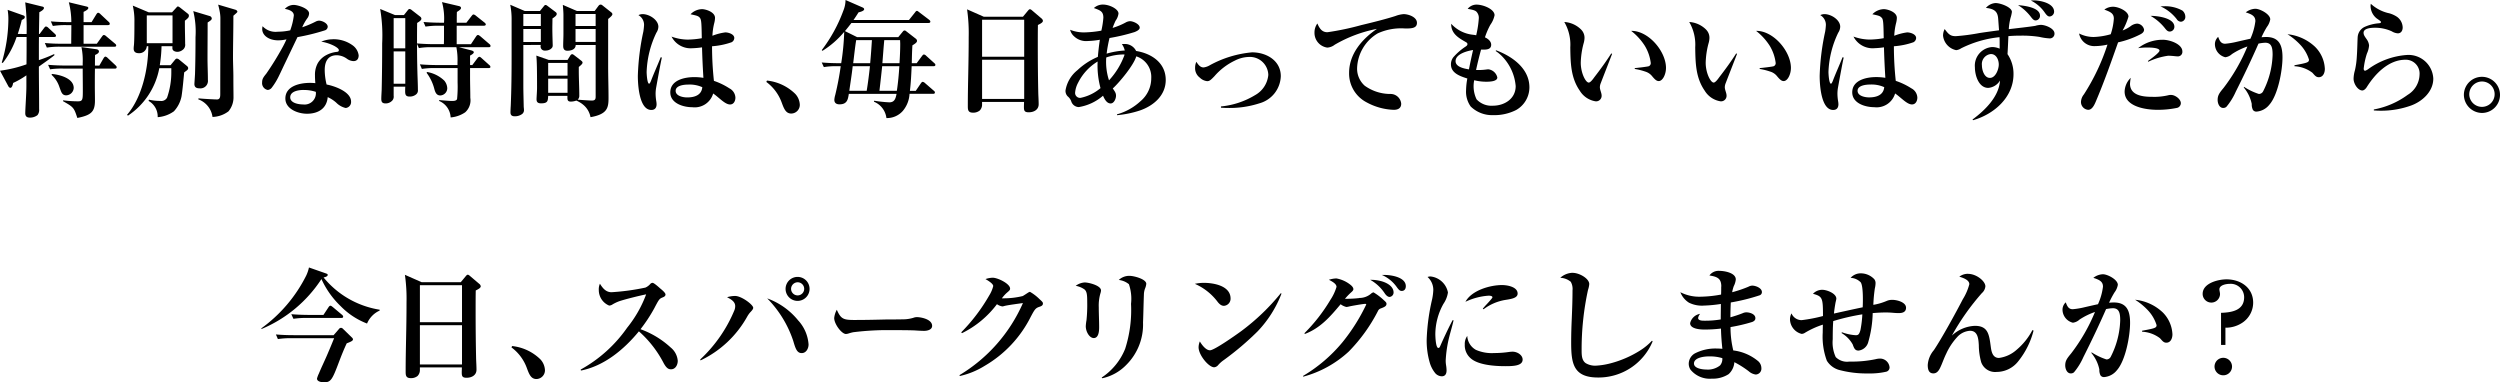
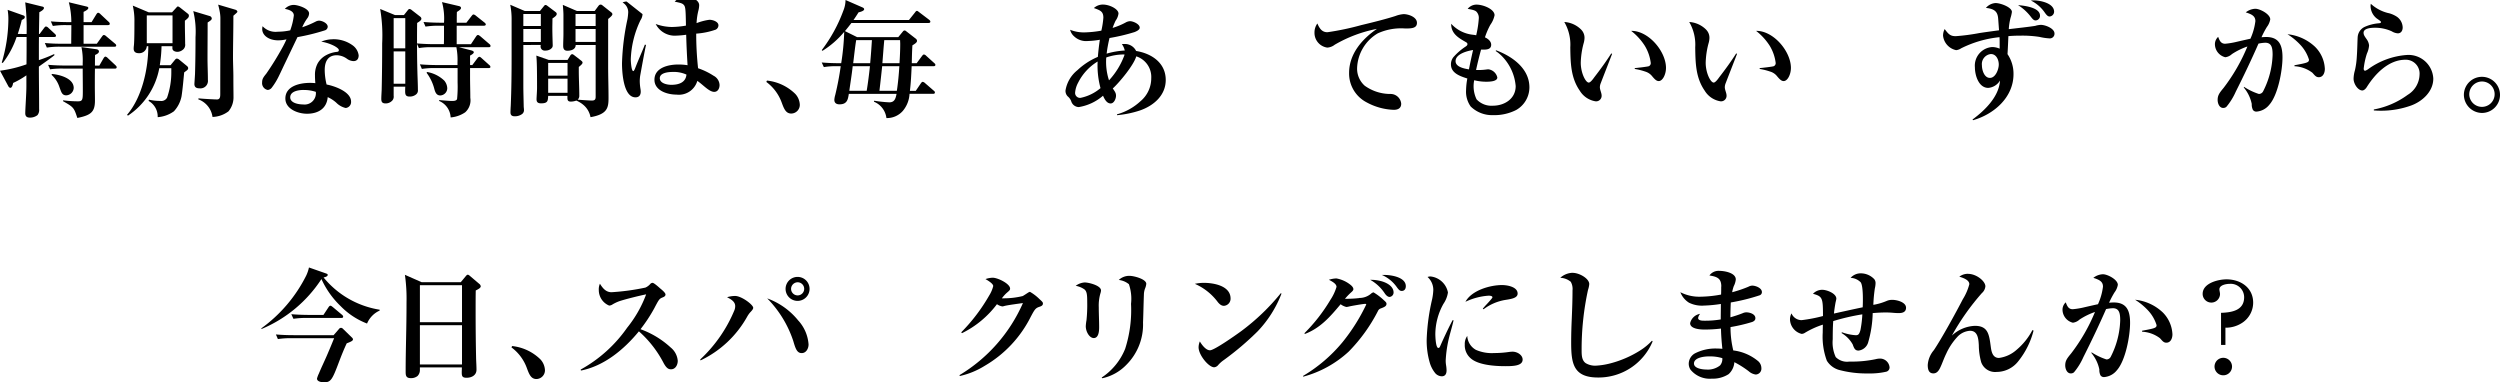
<svg xmlns="http://www.w3.org/2000/svg" id="グループ_131270" data-name="グループ 131270" width="347.157" height="53.086" viewBox="0 0 347.157 53.086">
  <path id="パス_107972" data-name="パス 107972" d="M2.307,6.264A12.228,12.228,0,0,1,.382,9.872L.243,9.82a21.139,21.139,0,0,0,.919-5.9,7.747,7.747,0,0,0-.1-1.423l2.1.746c.156.052.278.087.278.26,0,.191-.156.278-.416.4-.156.659-.347,1.3-.555,1.943H3.695A30.378,30.378,0,0,0,3.5,1.458l2.255.555c.173.035.347.069.347.225,0,.243-.451.486-.642.59-.017.971-.035,2.012-.052,3.018H5.5l.625-.832c.1-.139.191-.208.26-.208A.565.565,0,0,1,6.7,4.98l.9.833c.086.087.173.156.173.278,0,.156-.139.173-.26.173h-2.1C5.4,6.8,5.4,7.339,5.4,7.895V9.473a18.5,18.5,0,0,0,2.116-.833l.052.139c-.382.347-1.631,1.2-2.169,1.6,0,1.96.034,3.938.034,5.9a1.15,1.15,0,0,1-.225.833,1.668,1.668,0,0,1-1.076.347c-.416,0-.624-.191-.624-.607,0-.607.156-2.706.156-3.73V11.59a11.474,11.474,0,0,1-1.839,1.058c-.035.191-.139.677-.382.677-.121,0-.225-.121-.277-.208L0,10.948a17.716,17.716,0,0,0,3.678-.885c.017-1.266.017-2.533.017-3.8ZM12.716,4.2l.659-1.076c.052-.087.156-.226.26-.226a.592.592,0,0,1,.312.191l1.145,1.076a.409.409,0,0,1,.156.26c0,.156-.139.191-.26.191H11.606V7.2h1.839l.711-.989c.069-.1.173-.226.277-.226a.633.633,0,0,1,.312.174l1.2,1.006c.1.087.191.156.191.278,0,.156-.138.173-.26.173H8.379a11.357,11.357,0,0,0-1.874.121L6.228,7.1a23.335,23.335,0,0,0,2.463.1h1.2c0-.885.018-1.717.018-2.585H9.212a11.332,11.332,0,0,0-1.874.121L7.061,4.1c.8.069,1.613.1,2.429.1h.416a11.338,11.338,0,0,0-.347-2.758l2.446.59c.139.034.26.069.26.208,0,.226-.486.451-.659.538V4.2Zm1.076,6.037.59-1.024c.052-.087.156-.225.26-.225a.592.592,0,0,1,.312.191l1.058.988c.121.122.191.191.191.3,0,.156-.139.191-.26.191H13.185c-.017.78-.017,1.579-.017,2.377,0,.677.017,1.37.017,2.064,0,1.579-.555,2.03-2.446,2.411-.468-1.422-.5-1.492-1.978-2.325V15.06a16.019,16.019,0,0,0,2.047.139c.659,0,.694-.208.694-1.44,0-1.041-.017-2.082-.017-3.105H8.83a11.316,11.316,0,0,0-1.874.1l-.277-.625c.815.07,1.648.1,2.463.1h2.342V9.89a9.041,9.041,0,0,0-.174-2.221l2.065.295c.173.017.364.121.364.312,0,.243-.347.4-.538.486-.017.5-.017.988-.017,1.474Zm-3.556,3.106a1.077,1.077,0,0,1-1.041,1.024c-.607,0-.694-.5-.937-1.128a4,4,0,0,0-1.093-1.717L7.2,11.4c1.058.087,3.036.59,3.036,1.943" transform="translate(0 -1.129)" />
  <path id="パス_107973" data-name="パス 107973" d="M86.148,8.738a19.172,19.172,0,0,1-.243,2.637H87.4l.625-.763c.1-.122.174-.156.26-.156a.551.551,0,0,1,.26.1l1.058.867c.121.1.243.191.243.364,0,.243-.26.347-.555.59-.1,1.024-.208,2.307-.364,3.314a4.266,4.266,0,0,1-1.058,2.082,4.342,4.342,0,0,1-2.255.815,2.479,2.479,0,0,0-1.266-2.255l.052-.173a6.893,6.893,0,0,0,1.579.173.911.911,0,0,0,.937-.451,10.727,10.727,0,0,0,.59-3.66v-.434H85.836a10.142,10.142,0,0,1-4.354,6.593l-.121-.122c2.082-2.411,2.949-6.4,2.949-9.524H84.1a1.039,1.039,0,0,1-1.076.972c-.434,0-.746-.156-.746-.642a4.265,4.265,0,0,1,.035-.451c.069-.642.069-2.5.069-3.227a9.319,9.319,0,0,0-.226-2.29l2.221.937h3.227l.59-.642c.1-.121.156-.173.225-.173s.139.035.33.173l.989.781c.156.121.208.173.208.33,0,.226-.121.347-.555.694v.538c0,.885.035,1.787.035,2.672a.858.858,0,0,1-.382.867,1.192,1.192,0,0,1-.677.243c-.33,0-.711-.139-.711-.5V8.738Zm1.527-4.285H84.1V8.322h3.574Zm5.135.087a.387.387,0,0,1,.313.33c0,.173-.087.26-.573.572,0,1.648-.017,3.366-.017,5.048,0,.972.052,1.943.052,2.915a1.042,1.042,0,0,1-1.163,1.18c-.416,0-.711-.139-.711-.607,0-.017.069-1.024.087-1.371.052-1.717.069-3.418.069-5.135a12,12,0,0,0-.312-3.609Zm3.609-.867c.122.035.26.156.26.26,0,.087-.035.121-.555.572v.26c0,1.856-.052,3.8-.052,5.569,0,.659.052,1.978.052,2.533,0,1.752.017,2.186.017,2.88a3.039,3.039,0,0,1-.694,2.03,3.865,3.865,0,0,1-2.221.781,3.031,3.031,0,0,0-1.977-2.446l.035-.139c.347.052,2.2.156,2.568.156.451,0,.451-.434.451-.815,0-3.522.017-7.026.017-10.548a5.126,5.126,0,0,0-.1-.885c-.052-.312-.139-.625-.208-.919Z" transform="translate(-63.717 -2.319)" />
  <path id="パス_107974" data-name="パス 107974" d="M172.246,4.6c0-.625-.746-.833-1.249-.919a1.7,1.7,0,0,1,1.232-.555c.555,0,2.134.486,2.134,1.18a1.187,1.187,0,0,1-.26.694,6.627,6.627,0,0,0-.694,1.232,13.462,13.462,0,0,0,1.891-.8,1.1,1.1,0,0,1,.451-.121c.4,0,1.2.347,1.2.85a.553.553,0,0,1-.4.5,28.912,28.912,0,0,1-3.8.937l-1.717,3.591c-.312.642-.642,1.371-.937,1.96a9.184,9.184,0,0,1-.919,1.475.791.791,0,0,1-.555.312.964.964,0,0,1-.781-1.058c0-.451.156-.694.573-1.2A40.124,40.124,0,0,0,170.684,9c.191-.347.382-.729.538-1.093a5.054,5.054,0,0,1-1.145.139c-1.284,0-2.221-.677-2.221-1.561a1.576,1.576,0,0,1,.052-.4,2.461,2.461,0,0,0,2.1.763,8.432,8.432,0,0,0,1.735-.191,8.737,8.737,0,0,0,.5-2.065m5.448,3.3a4.5,4.5,0,0,1,2.724.85,2.028,2.028,0,0,1,.833,1.388c0,.468-.226.8-.712.8a1.649,1.649,0,0,1-.919-.33,2.5,2.5,0,0,0-1.4-.486c-1.284,0-1.683.937-1.683,2.064a8.608,8.608,0,0,0,.26,2c1.11.208,3.4,1.006,3.4,2.377a.83.83,0,0,1-.746.885,2.665,2.665,0,0,1-1.318-.746,4.75,4.75,0,0,0-1.18-.763c-.138,1.613-1.353,2.307-2.88,2.307-1.232,0-3-.642-3-2.116,0-1.752,2.047-2.169,3.418-2.169.26,0,.5.018.746.035-.035-.364-.052-.729-.052-1.076a3.315,3.315,0,0,1,.382-1.683,2.947,2.947,0,0,1,1.024-1.041,4.043,4.043,0,0,1,1.614-.538c.156-.017.295-.052.295-.243,0-.226-.434-.468-.607-.572a6.2,6.2,0,0,0-1.839-.607,4.175,4.175,0,0,1,1.649-.329M173.6,14.935c-.659,0-1.856.156-1.856,1.024,0,.815,1.2.989,1.8.989A1.568,1.568,0,0,0,175.3,15.2a5.124,5.124,0,0,0-1.7-.26" transform="translate(-131.443 -2.444)" />
  <path id="パス_107975" data-name="パス 107975" d="M253.224,17.374a2.593,2.593,0,0,0-1.6-2.29l.017-.121c.4.034,1.387.121,1.752.121.243,0,.642,0,.728-.278a17.251,17.251,0,0,0,.07-2.29v-2h-3.088a11.333,11.333,0,0,0-1.874.121L248.956,10c.815.069,1.648.1,2.463.1h2.759V9.723a9.314,9.314,0,0,0-.156-2.1h-3.331a9.735,9.735,0,0,0-1.874.121l-.26-.59c0,1.284.017,2.585.052,3.868.017.764.069,1.8.069,2.516a.7.7,0,0,1-.277.659,1.367,1.367,0,0,1-.867.278c-.538,0-.625-.26-.625-.729,0-.226,0-.416.017-.642h-1.613v1.266a.812.812,0,0,1-.191.659,1.252,1.252,0,0,1-.919.4c-.555,0-.607-.3-.607-.659,0-.278.035-.833.052-1.2.052-2.169.069-4.32.069-6.471a21.978,21.978,0,0,0-.277-4.788l2.064.85h1.232l.538-.677a.356.356,0,0,1,.26-.173.709.709,0,0,1,.312.173l1.162.9a.382.382,0,0,1,.156.278c0,.226-.312.416-.59.59-.017.954-.017,1.891-.017,2.845q1.223.1,2.446.1h1.284c.017-.434.017-.85.017-1.284V4.64h-.694a11.308,11.308,0,0,0-1.874.122l-.278-.642c.816.069,1.648.1,2.464.1h.382a8.673,8.673,0,0,0-.277-2.862l2.29.538c.173.035.347.1.347.278,0,.156-.156.295-.573.555-.017.5-.017,1.006-.017,1.492h1.336l.711-.919c.156-.191.191-.226.3-.226a.709.709,0,0,1,.312.173l1.2.954a.373.373,0,0,1,.174.26c0,.121-.139.173-.26.173h-3.782V7.208h1.978l.711-1.076c.087-.121.156-.208.278-.208.069,0,.173.069.33.191l1.232,1.058a.411.411,0,0,1,.174.26c0,.156-.139.191-.261.191h-4.112l1.683.434c.139.035.364.121.364.26,0,.191-.364.382-.52.468V10.1h.312l.677-.9c.1-.139.208-.243.312-.243.087,0,.156.052.312.191l1.041.937a.386.386,0,0,1,.174.26c0,.156-.139.174-.278.174h-2.55V11.77c0,.972.035,1.926.035,2.88a2.232,2.232,0,0,1-.712,2.012,4.2,4.2,0,0,1-2.012.711M245.313,7.78h1.613v-4.2h-1.613Zm0,4.91h1.613V8.2h-1.613Zm7.009-.451a1.748,1.748,0,0,1,.434,1.076,1.012,1.012,0,0,1-.971,1.006c-.521,0-.694-.434-.815-.867a6.349,6.349,0,0,0-1.093-2.29l.086-.1a4.557,4.557,0,0,1,2.36,1.18" transform="translate(-190.648 -1.066)" />
  <path id="パス_107976" data-name="パス 107976" d="M328.541,8.564v5.621c0,.9.035,1.978.052,2.88,0,.173.035.33.035.5a.666.666,0,0,1-.312.624,1.68,1.68,0,0,1-.971.278c-.364,0-.59-.139-.59-.538,0-.191.017-.625.035-.85.1-2.325.122-4.6.122-6.887V5.163a10.345,10.345,0,0,0-.191-2.186l2.013.867h2.116l.521-.642c.052-.069.139-.191.243-.191.07,0,.1,0,.243.1l1.128.85c.139.1.191.173.191.295,0,.226-.277.417-.59.625,0,.451-.017.9-.017,1.336,0,.833.035,1.752.052,2.377,0,.26-.069.364-.312.555a1.266,1.266,0,0,1-.746.191.562.562,0,0,1-.625-.607c0-.052.017-.1.017-.173Zm2.429-4.3h-2.429V5.927h2.429Zm0,2.082h-2.429v1.8h2.429Zm6.9,12.248a2.917,2.917,0,0,0-.919-1.648,3.732,3.732,0,0,0-1.058-.659,2.266,2.266,0,0,1-.746.139c-.382,0-.486-.156-.486-.52v-.278h-2.672c-.035.711-.052,1.041-.989,1.041-.4,0-.625-.139-.625-.555,0-.278.069-1.128.069-1.6,0-2.411-.017-3.643-.1-4.476l1.735.607h2.6l.347-.555c.069-.121.156-.243.295-.243.087,0,.122.017.33.174l.937.728c.1.087.174.156.174.26,0,.156-.156.312-.52.607v.5c0,1.163.069,2.308.069,3.47a.71.71,0,0,1-.226.573c.434.035,1.614.121,1.978.121.5,0,.52-.26.52-.59V8.564H335.81c0,.607-.625.8-1.145.8-.451,0-.59-.26-.59-.676,0-.555.035-1.111.035-1.666V4.383c0-.347-.052-1.006-.087-1.388l1.961.85h2.464l.5-.677c.1-.139.191-.208.312-.208a.338.338,0,0,1,.261.1l1.249.989a.353.353,0,0,1,.139.226c0,.174-.225.382-.59.677V11.6c0,1.423.052,2.863.052,4.3,0,1.371-.139,2.273-2.5,2.689m-5.881-5.76h2.689v-1.77h-2.689Zm0,2.377h2.689v-1.96h-2.689Zm6.592-10.947h-2.793V5.927h2.793Zm0,2.082h-2.793v1.8h2.793Z" transform="translate(-255.869 -2.318)" />
-   <path id="パス_107977" data-name="パス 107977" d="M409.123,6.534c.971,0,2.2.816,2.2,1.752a1.59,1.59,0,0,1-.277.833,13.56,13.56,0,0,0-1.353,5.447c0,.243.07,1.631.347,1.631.069,0,.156-.139.26-.4.417-1.093.92-2.186,1.353-3.279l.156.052c-.139.538-.659,3.418-.8,4.2a5.074,5.074,0,0,0-.069.885,7.066,7.066,0,0,0,.1,1.024,2.561,2.561,0,0,1,.035.364c0,.486-.226.8-.729.8-1.7,0-1.873-3.556-1.873-4.736a33.036,33.036,0,0,1,.763-6.142,8.3,8.3,0,0,0,.1-.919,1.551,1.551,0,0,0-.781-1.371,1.312,1.312,0,0,1,.555-.139m7.98.52c-.208-.278-.5-.33-1.3-.5a2.276,2.276,0,0,1,1.6-.711c.486,0,1.8.382,1.8,1.214a3.2,3.2,0,0,1-.1.694,8.705,8.705,0,0,0-.261,1.787,7.56,7.56,0,0,1,1.787-.468c.434,0,1.249.243,1.249.78a.682.682,0,0,1-.381.59,10.291,10.291,0,0,1-2.707.555,44.6,44.6,0,0,0,.26,4.806,9.489,9.489,0,0,1,2.151,1.041,1.514,1.514,0,0,1,.833,1.284c0,.451-.225.954-.746.954-.694,0-1.492-.937-2.342-1.527a2.669,2.669,0,0,1-2.9,1.908c-1.249,0-3.054-.538-3.054-2.064,0-1.7,1.978-2.116,3.314-2.116a7.983,7.983,0,0,1,1.284.1c-.087-1.405-.156-2.828-.191-4.233a11.334,11.334,0,0,1-1.318.121,2.972,2.972,0,0,1-2.914-1.614,6.737,6.737,0,0,0,2.256.416,12.066,12.066,0,0,0,1.943-.191c-.035-2.047-.052-2.55-.261-2.828m-1.6,9.264c-.555,0-1.769.1-1.769.867,0,.729,1.041.919,1.6.919.989,0,2-.295,2.1-1.422a4.283,4.283,0,0,0-1.925-.365" transform="translate(-319.9 -4.574)" />
+   <path id="パス_107977" data-name="パス 107977" d="M409.123,6.534a1.59,1.59,0,0,1-.277.833,13.56,13.56,0,0,0-1.353,5.447c0,.243.07,1.631.347,1.631.069,0,.156-.139.26-.4.417-1.093.92-2.186,1.353-3.279l.156.052c-.139.538-.659,3.418-.8,4.2a5.074,5.074,0,0,0-.069.885,7.066,7.066,0,0,0,.1,1.024,2.561,2.561,0,0,1,.035.364c0,.486-.226.8-.729.8-1.7,0-1.873-3.556-1.873-4.736a33.036,33.036,0,0,1,.763-6.142,8.3,8.3,0,0,0,.1-.919,1.551,1.551,0,0,0-.781-1.371,1.312,1.312,0,0,1,.555-.139m7.98.52c-.208-.278-.5-.33-1.3-.5a2.276,2.276,0,0,1,1.6-.711c.486,0,1.8.382,1.8,1.214a3.2,3.2,0,0,1-.1.694,8.705,8.705,0,0,0-.261,1.787,7.56,7.56,0,0,1,1.787-.468c.434,0,1.249.243,1.249.78a.682.682,0,0,1-.381.59,10.291,10.291,0,0,1-2.707.555,44.6,44.6,0,0,0,.26,4.806,9.489,9.489,0,0,1,2.151,1.041,1.514,1.514,0,0,1,.833,1.284c0,.451-.225.954-.746.954-.694,0-1.492-.937-2.342-1.527a2.669,2.669,0,0,1-2.9,1.908c-1.249,0-3.054-.538-3.054-2.064,0-1.7,1.978-2.116,3.314-2.116a7.983,7.983,0,0,1,1.284.1c-.087-1.405-.156-2.828-.191-4.233a11.334,11.334,0,0,1-1.318.121,2.972,2.972,0,0,1-2.914-1.614,6.737,6.737,0,0,0,2.256.416,12.066,12.066,0,0,0,1.943-.191c-.035-2.047-.052-2.55-.261-2.828m-1.6,9.264c-.555,0-1.769.1-1.769.867,0,.729,1.041.919,1.6.919.989,0,2-.295,2.1-1.422a4.283,4.283,0,0,0-1.925-.365" transform="translate(-319.9 -4.574)" />
  <path id="パス_107978" data-name="パス 107978" d="M490.806,51.6a6.6,6.6,0,0,1,3.938,1.856,2.355,2.355,0,0,1,.625,1.51,1.211,1.211,0,0,1-1.179,1.214c-.746,0-1.006-.625-1.336-1.527a6.164,6.164,0,0,0-2.134-2.862Z" transform="translate(-384.305 -40.412)" />
  <path id="パス_107979" data-name="パス 107979" d="M536.8,5.153l.642-.781a.3.3,0,0,1,.243-.139c.1,0,.173.07.26.139l1.249.972a.429.429,0,0,1,.208.33c0,.226-.3.416-.642.625-.052.833-.07,1.648-.087,2.481h.677l.746-1.006c.069-.087.156-.208.278-.208a.594.594,0,0,1,.312.191l1.093.989c.121.1.173.173.173.26,0,.156-.139.191-.277.191h-3.019c-.052,1.128-.1,2.273-.243,3.418h.815l.694-1.024c.1-.139.173-.226.277-.226a.637.637,0,0,1,.312.173l1.2,1.041c.086.069.173.139.173.26,0,.156-.122.191-.26.191h-3.262a4.008,4.008,0,0,1-.937,2.377,2.938,2.938,0,0,1-2.273.989,2.8,2.8,0,0,0-1.735-2.272l.035-.139a17.583,17.583,0,0,0,2.1.226c.746,0,.885-.555,1.006-1.179h-6.627c-.121.8-.243,1.457-1.3,1.457-.4,0-.711-.173-.711-.625a2.94,2.94,0,0,1,.121-.659,40.767,40.767,0,0,0,.764-4.008h-.468a9.543,9.543,0,0,0-1.874.121l-.295-.642c.8.069,1.613.1,2.411.1h.295a34.141,34.141,0,0,0,.417-4.355,12.492,12.492,0,0,1-3.019,2.637l-.1-.1a20.8,20.8,0,0,0,3-5.482A3.953,3.953,0,0,0,529.474,0l2.342,1.024c.121.052.243.121.243.26,0,.243-.572.382-.781.434-.225.364-.451.711-.694,1.058h7.7l.833-1.041c.1-.139.174-.226.278-.226.069,0,.156.069.312.191l1.37,1.041c.1.087.174.156.174.26,0,.156-.139.191-.26.191h-10.7c-.295.381-.59.763-.9,1.128l1.683.833Zm-6.8,7.46h2.411c.191-1.145.33-2.272.451-3.418h-2.394c-.122,1.145-.312,2.273-.469,3.418m.538-3.834h2.359c.1-1.076.174-2.134.243-3.209h-2.186c-.174,1.058-.278,2.134-.416,3.209m6.419.416h-2.394c-.121,1.128-.243,2.273-.382,3.418H536.6c.174-1.145.277-2.29.347-3.418m.122-3.088c0-.174-.017-.365-.017-.538h-2.2c-.1,1.075-.174,2.134-.26,3.209h2.377c.052-.885.1-1.787.1-2.672" transform="translate(-412.061)" />
-   <path id="パス_107980" data-name="パス 107980" d="M627.034,6.961l.676-.816c.122-.139.191-.226.295-.226.087,0,.174.052.33.191L629.6,7.187a.519.519,0,0,1,.208.33c0,.226-.277.382-.694.59-.017.867-.017,1.752-.017,2.62,0,2.307.017,4.545.069,6.9.017.486.052,1.006.052,1.492,0,.711-.607,1.11-1.388,1.11-.608,0-.659-.26-.659-.746,0-.226.017-.468.017-.694h-5.829v.33a1.162,1.162,0,0,1-.33.867,1.426,1.426,0,0,1-.937.295c-.711,0-.711-.451-.711-.937,0-3.019.121-5.847.121-9.594a23.139,23.139,0,0,0-.226-3.817L621.6,6.961Zm-5.673,5.552h5.847V7.377h-5.847Zm0,5.864h5.847V12.929h-5.847Z" transform="translate(-484.986 -4.636)" />
  <path id="パス_107981" data-name="パス 107981" d="M690.542,9.265a2.4,2.4,0,0,0-.4-.885,2.324,2.324,0,0,1,.347-.017,1.73,1.73,0,0,1,1.631.971c2.152.347,4.112,1.648,4.112,4.025,0,2.151-1.682,3.574-3.574,4.233a14.081,14.081,0,0,1-3.192.659V18.13a7.89,7.89,0,0,0,3.262-1.822,4.145,4.145,0,0,0,1.492-3.192,3,3,0,0,0-2.082-3.036c-.329,1.2-2.324,3.608-3.261,4.459.33.468.451.659.451,1.006,0,.416-.278,1.076-.746,1.076-.555,0-.867-.642-1.058-1.076a6.79,6.79,0,0,1-3.366,1.579,1.129,1.129,0,0,1-1.058-.833,1.631,1.631,0,0,0-.486-.659,1.082,1.082,0,0,1-.3-.815,4.537,4.537,0,0,1,1.648-2.81,9.591,9.591,0,0,1,2.845-1.856c.069-.8.156-1.6.278-2.377a10.628,10.628,0,0,1-1.648.174,2.419,2.419,0,0,1-1.943-.659,1.735,1.735,0,0,1-.538-.9,5.077,5.077,0,0,0,2.03.364,14.876,14.876,0,0,0,2.307-.243,11.6,11.6,0,0,0,.278-1.8c0-.867-.434-1.024-1.318-1.336a1.85,1.85,0,0,1,1.249-.486c.937,0,2.169.625,2.169,1.249a2.114,2.114,0,0,1-.4.989,10.245,10.245,0,0,0-.416,1.006,9.743,9.743,0,0,0,1.77-.729,1.405,1.405,0,0,1,.642-.208c.434,0,1.353.4,1.353.9,0,.312-.451.5-.694.607a26.539,26.539,0,0,1-3.5.833,18.3,18.3,0,0,0-.4,2.169,11.054,11.054,0,0,1,2.515-.434m-3.765,1.527a7.221,7.221,0,0,0-2.706,2.932,3.514,3.514,0,0,0-.417,1.336.687.687,0,0,0,.746.78,6.211,6.211,0,0,0,2.776-1.353,12.024,12.024,0,0,1-.4-3.7m1.579,2.62a10.413,10.413,0,0,0,2.169-3.574.706.706,0,0,0-.191-.018,7.343,7.343,0,0,0-2.359.416,8.2,8.2,0,0,0,.382,3.175" transform="translate(-534.355 -2.255)" />
-   <path id="パス_107982" data-name="パス 107982" d="M766.442,35.619a2.331,2.331,0,0,0,.92-.33,14.964,14.964,0,0,1,5.829-1.77c1.978,0,3.99,1.128,3.99,3.314a4.048,4.048,0,0,1-2.966,3.765,13.357,13.357,0,0,1-4.459.642c-.295,0-.59-.017-.885-.035v-.173a11.193,11.193,0,0,0,4.754-1.579,3.583,3.583,0,0,0,1.822-2.793,2.568,2.568,0,0,0-2.741-2.5,4.514,4.514,0,0,0-1.891.5,8.684,8.684,0,0,0-2.845,2.169c-.5.52-.694.694-1.006.694a1.715,1.715,0,0,1-1.023-.486,1.624,1.624,0,0,1-.659-1.371,1.938,1.938,0,0,1,.174-.833c.225.347.52.781.989.781" transform="translate(-599.326 -26.251)" />
  <path id="パス_107983" data-name="パス 107983" d="M843.547,11.556a37.4,37.4,0,0,0,4.7-.989c1.527-.364,3.417-.832,4.753-1.266a4.058,4.058,0,0,1,1.128-.26c.676,0,1.856.4,1.856,1.215,0,.746-.746.781-1.614.781a7.787,7.787,0,0,0-3.834.677,5.829,5.829,0,0,0-2.863,4.84,3.159,3.159,0,0,0,1.058,2.429,6.093,6.093,0,0,0,3.574,1.145,1.48,1.48,0,0,1,1.492,1.353c0,.642-.468.85-1.041.85a8.45,8.45,0,0,1-3.765-1.041,4.509,4.509,0,0,1-2.429-4.094c0-2.62,1.8-4.7,3.869-6.107a18.644,18.644,0,0,0-5.864,2.2,1.827,1.827,0,0,1-1.041.4,2.061,2.061,0,0,1-1.77-2.1,2.1,2.1,0,0,1,.4-1.249c.277.642.607,1.214,1.388,1.214" transform="translate(-659.222 -7.08)" />
  <path id="パス_107984" data-name="パス 107984" d="M932.988,4.851A1.225,1.225,0,0,0,932.71,4c-.191-.26-.677-.347-1.266-.451a1.561,1.561,0,0,1,1.231-.59c.92,0,2.5.625,2.5,1.475a3.481,3.481,0,0,1-.59,1.336,10.246,10.246,0,0,0-.746,1.735c.4.173.867.538.867,1.024,0,.711-.729.694-1.405.677-.26.937-.486,1.874-.694,2.828a7.9,7.9,0,0,0,1.457-.069,1.681,1.681,0,0,1,.295-.017,1.466,1.466,0,0,1,1.2,1.128c0,.572-1.128.59-1.527.59a6.878,6.878,0,0,1-1.683-.208,4.183,4.183,0,0,0,.329,2.654,2.813,2.813,0,0,0,2.255.885c1.613,0,3.175-.954,3.175-2.724a6.708,6.708,0,0,0-1.752-3.99A5.52,5.52,0,0,0,935.33,9.4l.052-.1c2.238.833,4.632,2.516,4.632,5.153a3.624,3.624,0,0,1-1.839,3.14,6.679,6.679,0,0,1-3.21.712,4.236,4.236,0,0,1-3.105-1.2,3.529,3.529,0,0,1-.642-2.238,9.963,9.963,0,0,1,.174-1.648c-.972-.312-2.273-.729-2.273-1.96a1.581,1.581,0,0,1,.329-.989,8.3,8.3,0,0,1,1.718-1.492c.121-.087.243-.173.243-.33,0-.139-.087-.208-.208-.278-.937-.538-2.082-1.145-2.047-2.55a4.75,4.75,0,0,0,3.036,1.527,3.736,3.736,0,0,1,.434.069,14.128,14.128,0,0,0,.364-2.359m-3.227,5.95c0,.833,1.249,1.041,1.857,1.145.173-.9.364-1.787.572-2.689-.78.121-2.429.538-2.429,1.544" transform="translate(-727.636 -2.318)" />
  <path id="パス_107985" data-name="パス 107985" d="M1004.057,15.174a1.593,1.593,0,0,1,.434,1.162,2.943,2.943,0,0,1-.138.763,11.513,11.513,0,0,0-.382,2.637c0,1.423.677,2.758,1.11,2.758.208,0,.52-.382.763-.729.833-1.076,1.631-2.169,2.359-3.314l.122.052c-.052.156-1.284,3.3-1.579,4.077a1.54,1.54,0,0,0-.121.555c0,.382.243.8.243,1.162a.765.765,0,0,1-.833.8,3.135,3.135,0,0,1-2.2-1.475c-1.266-1.822-1.284-3.886-1.318-6.02a6.24,6.24,0,0,0-.833-3.522,3.62,3.62,0,0,1,2.377,1.093m11.745,5.291c0,.867-.451,1.821-1.006,1.821-.312,0-.555-.243-.919-.676a1.915,1.915,0,0,0-.954-.642,8.534,8.534,0,0,0-1.457-.364v-.121c.26-.017,1.769-.191,1.943-.26a.456.456,0,0,0,.278-.451,5.985,5.985,0,0,0-.833-2.394,8.257,8.257,0,0,0-1.891-2.065c2.411-.035,4.84,2.845,4.84,5.153" transform="translate(-784.462 -11.027)" />
  <path id="パス_107986" data-name="パス 107986" d="M1084.057,15.174a1.593,1.593,0,0,1,.434,1.162,2.938,2.938,0,0,1-.139.763,11.506,11.506,0,0,0-.381,2.637c0,1.423.677,2.758,1.11,2.758.208,0,.521-.382.763-.729.833-1.076,1.631-2.169,2.359-3.314l.122.052c-.052.156-1.284,3.3-1.579,4.077a1.545,1.545,0,0,0-.121.555c0,.382.243.8.243,1.162a.765.765,0,0,1-.833.8,3.134,3.134,0,0,1-2.2-1.475c-1.266-1.822-1.284-3.886-1.318-6.02a6.24,6.24,0,0,0-.833-3.522,3.62,3.62,0,0,1,2.377,1.093m11.745,5.291c0,.867-.451,1.821-1.006,1.821-.312,0-.555-.243-.919-.676a1.914,1.914,0,0,0-.954-.642,8.534,8.534,0,0,0-1.457-.364v-.121c.26-.017,1.769-.191,1.943-.26a.455.455,0,0,0,.278-.451,5.988,5.988,0,0,0-.833-2.394,8.262,8.262,0,0,0-1.891-2.065c2.411-.035,4.84,2.845,4.84,5.153" transform="translate(-847.114 -11.027)" />
-   <path id="パス_107987" data-name="パス 107987" d="M1165.922,6.534c.971,0,2.2.816,2.2,1.752a1.586,1.586,0,0,1-.278.833,13.567,13.567,0,0,0-1.353,5.447c0,.243.07,1.631.347,1.631.069,0,.156-.139.26-.4.416-1.093.92-2.186,1.353-3.279l.156.052c-.139.538-.659,3.418-.8,4.2a5.049,5.049,0,0,0-.069.885,7.051,7.051,0,0,0,.1,1.024,2.569,2.569,0,0,1,.035.364c0,.486-.225.8-.729.8-1.7,0-1.874-3.556-1.874-4.736a33.044,33.044,0,0,1,.763-6.142,8.259,8.259,0,0,0,.1-.919,1.551,1.551,0,0,0-.78-1.371,1.306,1.306,0,0,1,.555-.139m7.98.52c-.208-.278-.5-.33-1.3-.5a2.275,2.275,0,0,1,1.6-.711c.486,0,1.8.382,1.8,1.214a3.208,3.208,0,0,1-.1.694,8.7,8.7,0,0,0-.26,1.787,7.561,7.561,0,0,1,1.787-.468c.434,0,1.249.243,1.249.78a.683.683,0,0,1-.381.59,10.292,10.292,0,0,1-2.707.555,44.706,44.706,0,0,0,.26,4.806A9.465,9.465,0,0,1,1178,16.839a1.515,1.515,0,0,1,.833,1.284c0,.451-.226.954-.746.954-.694,0-1.492-.937-2.342-1.527a2.669,2.669,0,0,1-2.9,1.908c-1.249,0-3.053-.538-3.053-2.064,0-1.7,1.978-2.116,3.313-2.116a7.989,7.989,0,0,1,1.284.1c-.087-1.405-.156-2.828-.191-4.233a11.329,11.329,0,0,1-1.318.121,2.972,2.972,0,0,1-2.915-1.614,6.736,6.736,0,0,0,2.255.416,12.067,12.067,0,0,0,1.943-.191c-.035-2.047-.052-2.55-.26-2.828m-1.6,9.264c-.555,0-1.769.1-1.769.867,0,.729,1.041.919,1.6.919.989,0,1.995-.295,2.1-1.422a4.285,4.285,0,0,0-1.926-.365" transform="translate(-912.585 -4.574)" />
  <path id="パス_107988" data-name="パス 107988" d="M1257.093,3.763a3.178,3.178,0,0,1,.729-.121c.607,0,1.891.486,1.891,1.2a.647.647,0,0,1-.712.677,8.193,8.193,0,0,1-1.388-.208,15.645,15.645,0,0,0-2.55-.173c-.59,0-1.18.017-1.752.069-.035.833-.07,1.665-.122,2.5a4.828,4.828,0,0,1,.833,2.776c0,3.227-2.706,5.569-5.621,6.4l-.069-.1c1.717-1.267,3.678-3.175,3.817-5.413a2.1,2.1,0,0,1-1.631,1.024c-1.336,0-1.856-1.752-1.856-2.845a2.587,2.587,0,0,1,2.412-2.828,2.652,2.652,0,0,1,1.024.226v-.59c0-.329,0-.676-.017-1.006a15.321,15.321,0,0,0-5.326,1.544,1.553,1.553,0,0,1-.694.26,2.3,2.3,0,0,1-1.822-2.012,1.942,1.942,0,0,1,.226-.92c.555.764.833.989,1.544.989a28.394,28.394,0,0,0,3.279-.434c.9-.139,1.822-.26,2.724-.382-.052-.677-.087-1.232-.121-1.631-.069-.85-.4-1.353-1.7-1.475a1.9,1.9,0,0,1,1.336-.677c.711,0,2.273.59,2.273,1.232a4.89,4.89,0,0,1-.191.833,8.273,8.273,0,0,0-.243,1.561c.815-.1,3.071-.347,3.729-.468m-6.211,3.921a1.4,1.4,0,0,0-1.249,1.562c0,.642.313,1.752,1.11,1.752s1.232-1.215,1.232-1.856c0-.659-.347-1.457-1.093-1.457m6.818-5.326a.634.634,0,0,1-.607.659c-.225,0-.381-.139-.624-.451A6.679,6.679,0,0,0,1254.648.9c1.041.087,3.053.364,3.053,1.457m-.885-2.116c.919,0,2.845.382,2.845,1.579a.677.677,0,0,1-.625.659c-.243,0-.417-.191-.642-.5a5.077,5.077,0,0,0-1.961-1.717,2.939,2.939,0,0,1,.382-.017" transform="translate(-974.421 -0.189)" />
-   <path id="パス_107989" data-name="パス 107989" d="M1338.524,6.759a1.649,1.649,0,0,1,.885-.347,1.041,1.041,0,0,1,.971.833c0,.347-.277.538-.555.677a12.58,12.58,0,0,1-3.054,1.093c-.971,2.758-1.943,5.517-3.088,8.206-.225.538-.538,1.162-1.058,1.162a1.086,1.086,0,0,1-1.006-1.093,1.76,1.76,0,0,1,.4-1.041,29.406,29.406,0,0,0,3.279-6.922,8.3,8.3,0,0,1-1.718.208,2.133,2.133,0,0,1-2.221-1.752,4.444,4.444,0,0,0,2.048.486,9.714,9.714,0,0,0,2.342-.382,8.514,8.514,0,0,0,.434-2.169c0-.746-.52-.954-1.318-1.249a2,2,0,0,1,1.215-.4c.763,0,2.134.625,2.134,1.371a9.106,9.106,0,0,1-.815,1.926,4.721,4.721,0,0,0,1.127-.607m-.1,7.98c0,1.665,1.8,1.839,3.071,1.839a8.418,8.418,0,0,0,2.273-.226,1.3,1.3,0,0,1,.364-.035c.555,0,1.353.572,1.353,1.145a.687.687,0,0,1-.486.642,13.055,13.055,0,0,1-2.758.278c-1.614,0-4.563-.417-4.563-2.533a2.773,2.773,0,0,1,.85-1.908,6.5,6.5,0,0,0-.1.8m4.528-6.089c1.024,0,2.741.607,2.741,1.631a.625.625,0,0,1-.694.677c-.087,0-.278-.017-.59-.052-.208-.017-.5-.035-.694-.035a9.355,9.355,0,0,0-2.758.833l-.052-.1c.278-.191,1.613-1.145,1.613-1.44,0-.417-1.318-.434-1.613-.434a8.836,8.836,0,0,0-1.353.087,5.484,5.484,0,0,1,3.4-1.163m1.631-1.8a.655.655,0,0,1-.642.659c-.208,0-.381-.1-.607-.382a6.953,6.953,0,0,0-2.064-1.8c.9,0,3.314.26,3.314,1.527M1343.209,4a4.893,4.893,0,0,1,2.5.607,1.134,1.134,0,0,1,.4.85.657.657,0,0,1-.607.694.724.724,0,0,1-.59-.365,5.936,5.936,0,0,0-2.255-1.77c.382-.017.469-.017.556-.017" transform="translate(-1042.649 -3.133)" />
  <path id="パス_107990" data-name="パス 107990" d="M1423.941,7.318c0-.711-.521-.954-1.336-1.215a2.3,2.3,0,0,1,1.319-.5c.659,0,2.082.746,2.082,1.474a2.458,2.458,0,0,1-.469,1.058,12.279,12.279,0,0,0-.746,1.423c.208-.017.434-.035.642-.035,1.857,0,2.273,1.214,2.273,2.845,0,1.787-.625,5.222-1.839,6.575a2.518,2.518,0,0,1-1.718.937.573.573,0,0,1-.555-.243,1.714,1.714,0,0,1-.157-.815,5.192,5.192,0,0,0-1.11-2.29l.035-.087a8.617,8.617,0,0,0,2.064.989.664.664,0,0,0,.608-.4,11.841,11.841,0,0,0,1.3-5.031c0-.954-.122-1.683-1.024-1.683a5.775,5.775,0,0,0-.937.122c-.989,2.255-2.047,4.476-3.158,6.679a8.738,8.738,0,0,1-1.3,2.1.664.664,0,0,1-.434.156c-.555,0-.78-.659-.78-1.11,0-.659.26-.989.832-1.683a25.18,25.18,0,0,0,3.3-5.742,9.534,9.534,0,0,0-2.151,1.058,1.651,1.651,0,0,1-.919.434,1.888,1.888,0,0,1-1.44-1.787,1.376,1.376,0,0,1,.451-1.041c.19.5.364.954.971.954a10.945,10.945,0,0,0,1.648-.278c.676-.156,1.509-.347,1.857-.416a8.351,8.351,0,0,0,.693-2.446m8.292,3.574a4.58,4.58,0,0,1,1.353,3.053c0,.52-.225,1.162-.85,1.162-.4,0-.589-.312-.885-.624a4.454,4.454,0,0,0-2.481-.9v-.139c1.8-.33,2.012-.4,2.012-.781a5.267,5.267,0,0,0-1.162-2.012A8.975,8.975,0,0,0,1428.4,9.14a6.538,6.538,0,0,1,3.834,1.752" transform="translate(-1110.753 -4.386)" />
  <path id="パス_107991" data-name="パス 107991" d="M1511.978,3.7a3.777,3.777,0,0,1,1.18.52,1.881,1.881,0,0,1,.781,1.475c0,.416-.208.815-.677.815a1.833,1.833,0,0,1-.833-.277,5.488,5.488,0,0,0-2.359-.5c-.468,0-1.562.052-1.562.694,0,.277.122.468.417.885a1.8,1.8,0,0,1,.347.867,3.186,3.186,0,0,1-.295,1.128,10.306,10.306,0,0,0-.451,2.1c0,.139.035.295.209.295a1.664,1.664,0,0,0,.469-.26,10.363,10.363,0,0,1,5.291-1.926,3.443,3.443,0,0,1,3.695,3.279c0,1.822-1.561,3.21-3.158,3.765a12.265,12.265,0,0,1-4.163.694c-.313,0-.625-.017-.937-.035v-.139a11.4,11.4,0,0,0,4.7-2.03,3.383,3.383,0,0,0,1.649-2.793,1.918,1.918,0,0,0-1.961-2.082c-2.342,0-4.216,1.96-5.378,3.817-.122.191-.365.451-.608.451-.607,0-1.214-.919-1.214-1.631a4.54,4.54,0,0,1,.191-1.18,11.3,11.3,0,0,0,.26-1.908c.069-.919.086-2.342.121-2.724a1.691,1.691,0,0,1,.971-1.388,5.925,5.925,0,0,1,1.978-.5c.139-.017.278-.035.278-.156s-.069-.156-.59-.52a2.24,2.24,0,0,1-.85-1.718,1.925,1.925,0,0,1,.035-.312,5.483,5.483,0,0,0,2.463,1.3" transform="translate(-1180.296 -1.88)" />
  <path id="パス_107992" data-name="パス 107992" d="M1577.76,51.272a2.508,2.508,0,1,1,2.515,2.568,2.536,2.536,0,0,1-2.515-2.568m.746,0a1.762,1.762,0,1,0,1.77-1.8,1.781,1.781,0,0,0-1.77,1.8" transform="translate(-1235.617 -38.156)" />
  <path id="パス_107993" data-name="パス 107993" d="M183.788,177.145v.121a3.423,3.423,0,0,0-1.752,1.8,10.242,10.242,0,0,1-3.678-2.429,12.178,12.178,0,0,1-2.654-3.747,18.414,18.414,0,0,1-8.327,6.939l-.017-.1a20.151,20.151,0,0,0,6.228-7.321,5.072,5.072,0,0,0,.382-1.128l2.377.832c.139.052.225.087.225.191,0,.191-.208.278-.572.365a12.6,12.6,0,0,0,7.789,4.476m-5.673,2.706a.407.407,0,0,1,.312-.191.489.489,0,0,1,.3.173l1.232,1.2a.361.361,0,0,1,.122.226c0,.191-.226.312-.867.555-.417.885-.746,1.717-1.076,2.585-.919,2.446-1.127,2.828-2.064,2.828-.33,0-.989-.087-.989-.52a3.77,3.77,0,0,1,.26-.694c.4-.971.85-1.856,1.318-2.984.278-.642.538-1.284.8-1.926h-5.933a11.358,11.358,0,0,0-1.874.121l-.277-.642c.815.07,1.631.1,2.463.1h5.552ZM174,177.873h1.978l.711-1.076c.052-.087.156-.208.261-.208.069,0,.121.017.416.26l1.18.989a.412.412,0,0,1,.174.26c0,.156-.1.191-.278.191h-4.753a11.217,11.217,0,0,0-1.874.121l-.295-.642c.833.069,1.648.1,2.481.1" transform="translate(-131.067 -134.138)" />
  <path id="パス_107994" data-name="パス 107994" d="M267.036,176.961l.677-.816c.121-.139.191-.226.295-.226.087,0,.174.052.33.191l1.266,1.076a.52.52,0,0,1,.208.33c0,.226-.278.382-.694.59-.017.867-.017,1.752-.017,2.62,0,2.307.017,4.545.069,6.9.017.486.052,1.006.052,1.492,0,.711-.607,1.11-1.388,1.11-.607,0-.659-.26-.659-.746,0-.226.017-.468.017-.694h-5.829v.33a1.164,1.164,0,0,1-.33.867,1.428,1.428,0,0,1-.937.295c-.711,0-.711-.451-.711-.937,0-3.019.121-5.847.121-9.594a23.166,23.166,0,0,0-.225-3.817l2.325,1.024Zm-5.673,5.552h5.847v-5.135h-5.847Zm0,5.864h5.847v-5.447h-5.847Z" transform="translate(-203.055 -137.771)" />
  <path id="パス_107995" data-name="パス 107995" d="M327.607,221.6a6.6,6.6,0,0,1,3.938,1.856,2.355,2.355,0,0,1,.625,1.51,1.211,1.211,0,0,1-1.179,1.214c-.746,0-1.006-.625-1.336-1.527a6.164,6.164,0,0,0-2.134-2.862Z" transform="translate(-256.496 -173.547)" />
  <path id="パス_107996" data-name="パス 107996" d="M384.349,190.108a2.651,2.651,0,0,1,.971,1.839c0,.555-.312,1.18-.937,1.18-.382,0-.642-.191-1.006-.833a15.243,15.243,0,0,0-3.452-4.441c-2.048,2.5-4.806,4.805-8.05,5.447l-.035-.139a19.176,19.176,0,0,0,6.454-5.812,16.4,16.4,0,0,0,2.637-4.632c-.937.191-2.845.659-3.73.954a5.584,5.584,0,0,0-.919.434.919.919,0,0,1-.486.173,2.325,2.325,0,0,1-1.44-2.151,1.909,1.909,0,0,1,.156-.885c.381.607.815,1.18,1.613,1.18a31.955,31.955,0,0,0,4.7-.642,1.922,1.922,0,0,0,.694-.52.435.435,0,0,1,.312-.139c.191,0,.885.625,1.058.781.191.156.729.59.729.833,0,.226-.191.33-.416.416-.434.174-.5.278-1.127,1.475a21.337,21.337,0,0,1-1.926,2.932,12.416,12.416,0,0,1,4.2,2.55" transform="translate(-291.205 -141.844)" />
  <path id="パス_107997" data-name="パス 107997" d="M453.24,179.935c.885,0,2.516,1.214,2.516,1.648,0,.173-.208.416-.416.625a3.428,3.428,0,0,0-.416.59,14.587,14.587,0,0,1-6.489,6.089l-.035-.139a19.556,19.556,0,0,0,4.754-6.853,1.572,1.572,0,0,0,.1-.555c0-.642-.642-.971-1.128-1.232a3.909,3.909,0,0,1,1.11-.173m8.8,3.435a5.487,5.487,0,0,1,1.405,3.3c0,.555-.33,1.2-.954,1.2-.659,0-.867-.642-1.18-1.717a15.261,15.261,0,0,0-3.608-5.881,9.841,9.841,0,0,1,4.337,3.106m1.544-4.424a1.665,1.665,0,1,1-1.665-1.665,1.659,1.659,0,0,1,1.665,1.665m-1.648-.919a.926.926,0,0,0-.919.919.911.911,0,1,0,.919-.919" transform="translate(-351.162 -138.837)" />
-   <path id="パス_107998" data-name="パス 107998" d="M537.3,199.744c1.405,0,2.793-.035,4.2-.069.729,0,1.44,0,2.169-.017a5.019,5.019,0,0,0,1.475-.208,1.424,1.424,0,0,1,.486-.1c.607,0,2.134.3,2.134,1.214,0,.555-.694.694-1.11.694-.208,0-.677-.017-1.163-.052-.729-.052-3.487-.052-4.389-.052a39.23,39.23,0,0,0-4.3.295,5.833,5.833,0,0,0-.59.156,1.468,1.468,0,0,1-.416.087c-.59,0-1.631-1.37-1.631-2.221a3.052,3.052,0,0,1,.364-1.145c.607,1.405,1.006,1.423,2.776,1.423" transform="translate(-418.326 -155.314)" />
  <path id="パス_107999" data-name="パス 107999" d="M620.525,180.7a11.015,11.015,0,0,0,2.654-.312c.139-.07.555-.347.712-.451a1.08,1.08,0,0,1,.295-.139,6.337,6.337,0,0,1,1.318,1.006c.382.347.486.451.486.607,0,.26-.174.365-.486.468-.538.174-.659.365-1.18,1.336a16.325,16.325,0,0,1-6.436,6.87,11.037,11.037,0,0,1-3.435,1.405l-.052-.121a21.954,21.954,0,0,0,8.813-10.01c-.59.087-1.977.26-2.55.4a1.825,1.825,0,0,1-.295.069,1.8,1.8,0,0,1-.764-.312,13.486,13.486,0,0,1-4.858,4.025l-.1-.121a24.74,24.74,0,0,0,3.886-5.118,4.458,4.458,0,0,0,.555-1.3c0-.347-.781-.8-1.075-.971a3.327,3.327,0,0,1,1.006-.191c.694,0,2.411.833,2.411,1.509,0,.191-.069.26-.5.625a5.077,5.077,0,0,0-.642.729Z" transform="translate(-481.166 -139.276)" />
  <path id="パス_108000" data-name="パス 108000" d="M690.13,177.56c.538,0,2.255.416,2.255,1.11a1.6,1.6,0,0,1-.087.416,6.106,6.106,0,0,0-.225,1.926c0,.919.052,1.839.052,2.759,0,.5-.052,1.509-.746,1.509-.59,0-1.11-.867-1.11-1.648a6.476,6.476,0,0,1,.1-.833,20.414,20.414,0,0,0,.1-2.5c0-1.006-.035-1.492-.4-1.787a3.028,3.028,0,0,0-1.2-.486,2.349,2.349,0,0,1,1.249-.468m6.211-.919c.625,0,2.342.451,2.342,1.11a2.178,2.178,0,0,1-.174.659,2.519,2.519,0,0,0-.156.815c-.052,1.3-.069,2.6-.121,3.9a7.9,7.9,0,0,1-2.342,5.9,6.566,6.566,0,0,1-3.314,1.839l-.087-.1a8.639,8.639,0,0,0,3.261-3.99,17.585,17.585,0,0,0,.815-6.246,6.221,6.221,0,0,0-.295-2.724,2.693,2.693,0,0,0-1.405-.59,2.131,2.131,0,0,1,1.475-.572" transform="translate(-539.495 -138.336)" />
  <path id="パス_108001" data-name="パス 108001" d="M766.368,181.121c1.353,0,3.713.4,3.713,2.186a.992.992,0,0,1-.919,1.006c-.243,0-.521-.1-.867-.538a7.917,7.917,0,0,0-3.175-2.516,5.992,5.992,0,0,1,1.249-.139m.851,9.368c.607,0,3.712-2.2,4.354-2.672a30.278,30.278,0,0,0,5.482-5.257l.1.052a15.752,15.752,0,0,1-3.313,5.239,39.7,39.7,0,0,1-4.7,3.99,4.233,4.233,0,0,0-.781.694.826.826,0,0,1-.555.312c-.763,0-2.168-1.7-2.168-2.776a2.213,2.213,0,0,1,.174-.815c.26.451.833,1.232,1.405,1.232" transform="translate(-599.2 -141.844)" />
  <path id="パス_108002" data-name="パス 108002" d="M842.225,179.21a2.491,2.491,0,0,0,1.614-.59.766.766,0,0,1,.347-.191,8.081,8.081,0,0,1,1.457,1.11c.295.26.347.347.347.486,0,.33-.3.451-.8.642a.63.63,0,0,0-.382.347,22.862,22.862,0,0,1-4.06,5.638,15.03,15.03,0,0,1-6.315,3.487l-.035-.1a20.946,20.946,0,0,0,5.482-4.684,26.048,26.048,0,0,0,3.3-5.239c0-.069-.087-.087-.139-.087-.312,0-1.96.295-2.238.364a2.007,2.007,0,0,1-.381.069,2.123,2.123,0,0,1-.8-.382c-1.44,1.717-2.793,3.3-4.962,4.129l-.069-.1a23.387,23.387,0,0,0,3.608-4.632,6.808,6.808,0,0,0,.85-1.8c0-.365-.4-.659-1.058-.989a3.564,3.564,0,0,1,1.041-.191,4.362,4.362,0,0,1,1.909.85c.226.174.451.4.451.642,0,.156-.156.312-.3.434a8.717,8.717,0,0,0-.867.9,15.25,15.25,0,0,0,1.995-.1m1.7-2.533c1.631.035,3.036.711,3.054,1.735a.614.614,0,0,1-.555.642c-.191,0-.416-.139-.642-.451a5.818,5.818,0,0,0-2.047-1.926Zm1.787-.677c.954,0,2.967.312,2.967,1.561,0,.365-.174.659-.573.659-.277,0-.417-.191-.625-.451a4.919,4.919,0,0,0-2.134-1.77Z" transform="translate(-653.458 -137.834)" />
  <path id="パス_108003" data-name="パス 108003" d="M914.155,177.04a2.762,2.762,0,0,1,2.394,2.221,3.787,3.787,0,0,1-.625,1.579,8.747,8.747,0,0,0-1.127,4.2c0,.312.052,1.926.416,1.926.1,0,.173-.035.277-.295.434-.989,1.2-2.637,1.717-3.574l.122.035c-.226,1.006-.555,2-.763,3a17.164,17.164,0,0,0-.33,2.585,4.008,4.008,0,0,0,.052.642,4.923,4.923,0,0,1,.069.711c0,.451-.156.832-.676.832a1.269,1.269,0,0,1-.867-.4,4.155,4.155,0,0,1-.8-1.527,10.94,10.94,0,0,1-.416-3.262,28.87,28.87,0,0,1,.763-5.551,7.913,7.913,0,0,0,.156-1.266,2.418,2.418,0,0,0-.8-1.787,1.2,1.2,0,0,1,.434-.07m6.263,10.184a5.48,5.48,0,0,0,2.533.451,14.657,14.657,0,0,0,2.117-.156,4.277,4.277,0,0,1,.451-.035c.694,0,1.405.486,1.405,1.093,0,.885-1.318.919-2.411.919-1.388,0-3.765-.139-4.823-1.11a2.374,2.374,0,0,1-.8-1.891,1.907,1.907,0,0,1,.347-1.2,2.325,2.325,0,0,0,1.18,1.925m3.661-8.986c.711,0,2.151.243,2.151,1.18,0,.607-.815.746-1.717.885a6.883,6.883,0,0,0-3.019,1.3l-.1-.087c.052-.069.381-.451.521-.59.243-.26.572-.624.694-.781.052-.069.122-.156.122-.208,0-.208-.382-.226-.521-.226a8.818,8.818,0,0,0-3.227.85c.85-1.579,3.4-2.325,5.1-2.325" transform="translate(-715.483 -138.648)" />
  <path id="パス_108004" data-name="パス 108004" d="M1000.856,174.721c.9,0,2.29.781,2.29,1.561a3.259,3.259,0,0,1-.174.815,38.7,38.7,0,0,0-.885,8.431c0,.711.052,1.371.573,1.735a2.545,2.545,0,0,0,1.388.347,10.138,10.138,0,0,0,2-.312,14.644,14.644,0,0,0,4.146-1.787,8.349,8.349,0,0,0,1.665-1.371l.087.1a8.128,8.128,0,0,1-7.581,5.014c-3.47,0-3.73-2-3.73-4.91,0-1.11.035-2.238.087-3.348.052-1.284.1-2.55.1-3.834a2.021,2.021,0,0,0-.243-1.2,2.439,2.439,0,0,0-1.457-.555,2.664,2.664,0,0,1,1.735-.694" transform="translate(-782.458 -136.832)" />
  <path id="パス_108005" data-name="パス 108005" d="M1081.753,175.627c0-1.11-.52-1.37-1.648-1.544a1.555,1.555,0,0,1,1.353-.642c.711,0,2.307.26,2.307,1.2a2.62,2.62,0,0,1-.278.919,4.753,4.753,0,0,0-.225.85,17.137,17.137,0,0,0,2.255-.763,1.219,1.219,0,0,1,.521-.156c.486,0,1.353.329,1.353.9a.463.463,0,0,1-.33.451,26.834,26.834,0,0,1-3.99.989c-.035.677-.052,1.371-.052,2.064.573-.173,1.145-.347,1.7-.572a1.262,1.262,0,0,1,.5-.121c.468,0,1.267.226,1.267.815,0,.278-.191.416-.434.52a22.634,22.634,0,0,1-3.019.711,13.573,13.573,0,0,0,.382,3.244,6.648,6.648,0,0,1,3.417,1.457,1.3,1.3,0,0,1,.486.989.819.819,0,0,1-.78.9,1.813,1.813,0,0,1-.971-.451,13.312,13.312,0,0,0-2-1.266,2.453,2.453,0,0,1-.8,1.665,4.045,4.045,0,0,1-2.325.625,3.453,3.453,0,0,1-2.967-1.249,1.527,1.527,0,0,1-.243-.867,1.684,1.684,0,0,1,.816-1.371,6.225,6.225,0,0,1,3.175-.694c.226,0,.451.017.677.035-.1-.937-.174-1.874-.191-2.81a19.668,19.668,0,0,1-2.255.139c-.572,0-2.03-.07-2.03-.885a1.714,1.714,0,0,1,1.388-1.3,1.178,1.178,0,0,0-.277.572c0,.347.486.382.815.382a13.071,13.071,0,0,0,2.325-.174c0-.711.017-1.422.017-2.151a18.074,18.074,0,0,1-2.342.226,4.04,4.04,0,0,1-2.082-.4,2.979,2.979,0,0,1-1.2-1.457,5.733,5.733,0,0,0,2.741.625,16.6,16.6,0,0,0,2.914-.3c.017-.381.017-.746.017-1.11m-1.752,9.7c-.607,0-2.03.156-2.03.989,0,.694,1.2.832,1.7.832a2.723,2.723,0,0,0,1.926-.572,1.4,1.4,0,0,0,.312-1.006,5.889,5.889,0,0,0-1.908-.243" transform="translate(-842.728 -135.83)" />
  <path id="パス_108006" data-name="パス 108006" d="M1156.078,176.307a2.094,2.094,0,0,0-1.423-.642,1.873,1.873,0,0,1,1.492-.625,2.574,2.574,0,0,1,1.8.816.884.884,0,0,1,.173.555,3.509,3.509,0,0,1-.1.729,19.933,19.933,0,0,0-.208,2.273,8.251,8.251,0,0,0,1.8-.52,1.935,1.935,0,0,1,.833-.173c.625,0,1.908.312,1.908,1.093,0,.625-.52.746-1.024.746-.226,0-.538-.017-.9-.052-.26-.017-.538-.035-.867-.035-.607,0-1.214.035-1.839.087a15.789,15.789,0,0,1-.642,4.112,1.587,1.587,0,0,1-1.318,1.093c-.469,0-.607-.26-.815-.85a4.207,4.207,0,0,0-1.544-1.579l.035-.121a6.7,6.7,0,0,0,1.925.417c.33,0,.486-.087.66-.729a14.826,14.826,0,0,0,.26-2.169,29.644,29.644,0,0,0-4.042.937c-.052.729-.069,1.457-.069,2.515a4.863,4.863,0,0,0,.416,2.481,2.213,2.213,0,0,0,1.891.625,16.017,16.017,0,0,0,3.643-.33,2.558,2.558,0,0,1,.607-.087,1.331,1.331,0,0,1,1.336,1.232.609.609,0,0,1-.451.59,10.132,10.132,0,0,1-2.533.243,14.671,14.671,0,0,1-4.077-.5,2.94,2.94,0,0,1-1.649-1.266,9.605,9.605,0,0,1-.572-3.9c0-.416.017-.8.017-1.11a11.851,11.851,0,0,0-2.481,1.128.885.885,0,0,1-.468.156,2.134,2.134,0,0,1-1.613-2.012,1.7,1.7,0,0,1,.208-.833,1.529,1.529,0,0,0,1.405.937,21.732,21.732,0,0,0,2.967-.572c0-2.533-.07-2.724-1.388-3.088a1.758,1.758,0,0,1,1.3-.555c.607,0,1.943.5,1.943,1.232,0,.087-.1.486-.121.59-.07.4-.174,1.041-.208,1.475,1.336-.295,2.654-.59,3.99-.867.035-.711.087-2.9-.26-3.435" transform="translate(-897.675 -137.082)" />
  <path id="パス_108007" data-name="パス 108007" d="M1240,175.361c1.18,0,2.412,1.024,2.412,1.735a1.418,1.418,0,0,1-.486.937,33.083,33.083,0,0,0-4.164,5.9,4.975,4.975,0,0,1,3.192-1.353c1.822,0,1.977,1.18,2.2,2.845.087.694.243,1.613,1.145,1.613a4.545,4.545,0,0,0,2.446-1.128,9.081,9.081,0,0,0,2.2-2.741l.157.069A11.19,11.19,0,0,1,1247,187.47a3.829,3.829,0,0,1-3.036,1.51,2.048,2.048,0,0,1-2.134-1.353,9.1,9.1,0,0,1-.33-2.36c-.052-.885-.139-2-1.214-2a2.6,2.6,0,0,0-1.8.885,8.684,8.684,0,0,0-1.51,2.29c-.243.486-.433,1.006-.642,1.509-.278.659-.538,1.232-1.145,1.232-.676,0-.781-.625-.781-1.163a3.52,3.52,0,0,1,.85-2.064c1.128-1.683,3.053-5.2,4.025-7.078a7.475,7.475,0,0,0,.9-2.082c0-.607-.919-.9-1.388-1.041a1.927,1.927,0,0,1,1.214-.4" transform="translate(-966.716 -137.333)" />
  <path id="パス_108008" data-name="パス 108008" d="M1326.342,177.318c0-.711-.521-.954-1.336-1.215a2.3,2.3,0,0,1,1.318-.5c.66,0,2.082.746,2.082,1.474a2.457,2.457,0,0,1-.468,1.058,12.434,12.434,0,0,0-.746,1.423c.208-.017.434-.035.642-.035,1.856,0,2.272,1.214,2.272,2.845,0,1.787-.625,5.222-1.839,6.575a2.517,2.517,0,0,1-1.717.937.574.574,0,0,1-.555-.243,1.715,1.715,0,0,1-.156-.815,5.191,5.191,0,0,0-1.11-2.29l.035-.087a8.607,8.607,0,0,0,2.065.989.664.664,0,0,0,.607-.4,11.838,11.838,0,0,0,1.3-5.031c0-.954-.122-1.683-1.024-1.683a5.781,5.781,0,0,0-.937.122c-.989,2.255-2.047,4.476-3.158,6.679a8.761,8.761,0,0,1-1.3,2.1.665.665,0,0,1-.434.156c-.555,0-.781-.659-.781-1.11,0-.659.26-.989.832-1.683a25.162,25.162,0,0,0,3.3-5.742,9.537,9.537,0,0,0-2.151,1.058,1.652,1.652,0,0,1-.919.434,1.888,1.888,0,0,1-1.44-1.787,1.377,1.377,0,0,1,.451-1.041c.191.5.364.954.971.954a10.947,10.947,0,0,0,1.648-.278c.676-.156,1.509-.347,1.856-.416a8.352,8.352,0,0,0,.694-2.446m8.292,3.574a4.58,4.58,0,0,1,1.353,3.053c0,.52-.225,1.162-.85,1.162-.4,0-.589-.312-.885-.624a4.451,4.451,0,0,0-2.48-.9v-.139c1.8-.33,2.012-.4,2.012-.781a5.266,5.266,0,0,0-1.162-2.012,8.981,8.981,0,0,0-1.822-1.509,6.539,6.539,0,0,1,3.834,1.752" transform="translate(-1034.318 -137.521)" />
  <path id="パス_108009" data-name="パス 108009" d="M1413.031,183.531c1.457-.052,3.209-.312,3.209-2.169a1.866,1.866,0,0,0-2.012-1.856c-.451,0-1.423.156-1.423.763a1.775,1.775,0,0,0,.034.278,2.61,2.61,0,0,1,.052.364,1.206,1.206,0,1,1-2.412-.018c0-1.474,2.134-2.012,3.314-2.012,1.943,0,3.7,1.145,3.7,3.244a3.351,3.351,0,0,1-1.527,2.793,4.128,4.128,0,0,1-2.325.677v2.394h-.607Zm1.527,7.46a1.215,1.215,0,1,1-1.214-1.215,1.218,1.218,0,0,1,1.214,1.215" transform="translate(-1104.612 -140.09)" />
</svg>